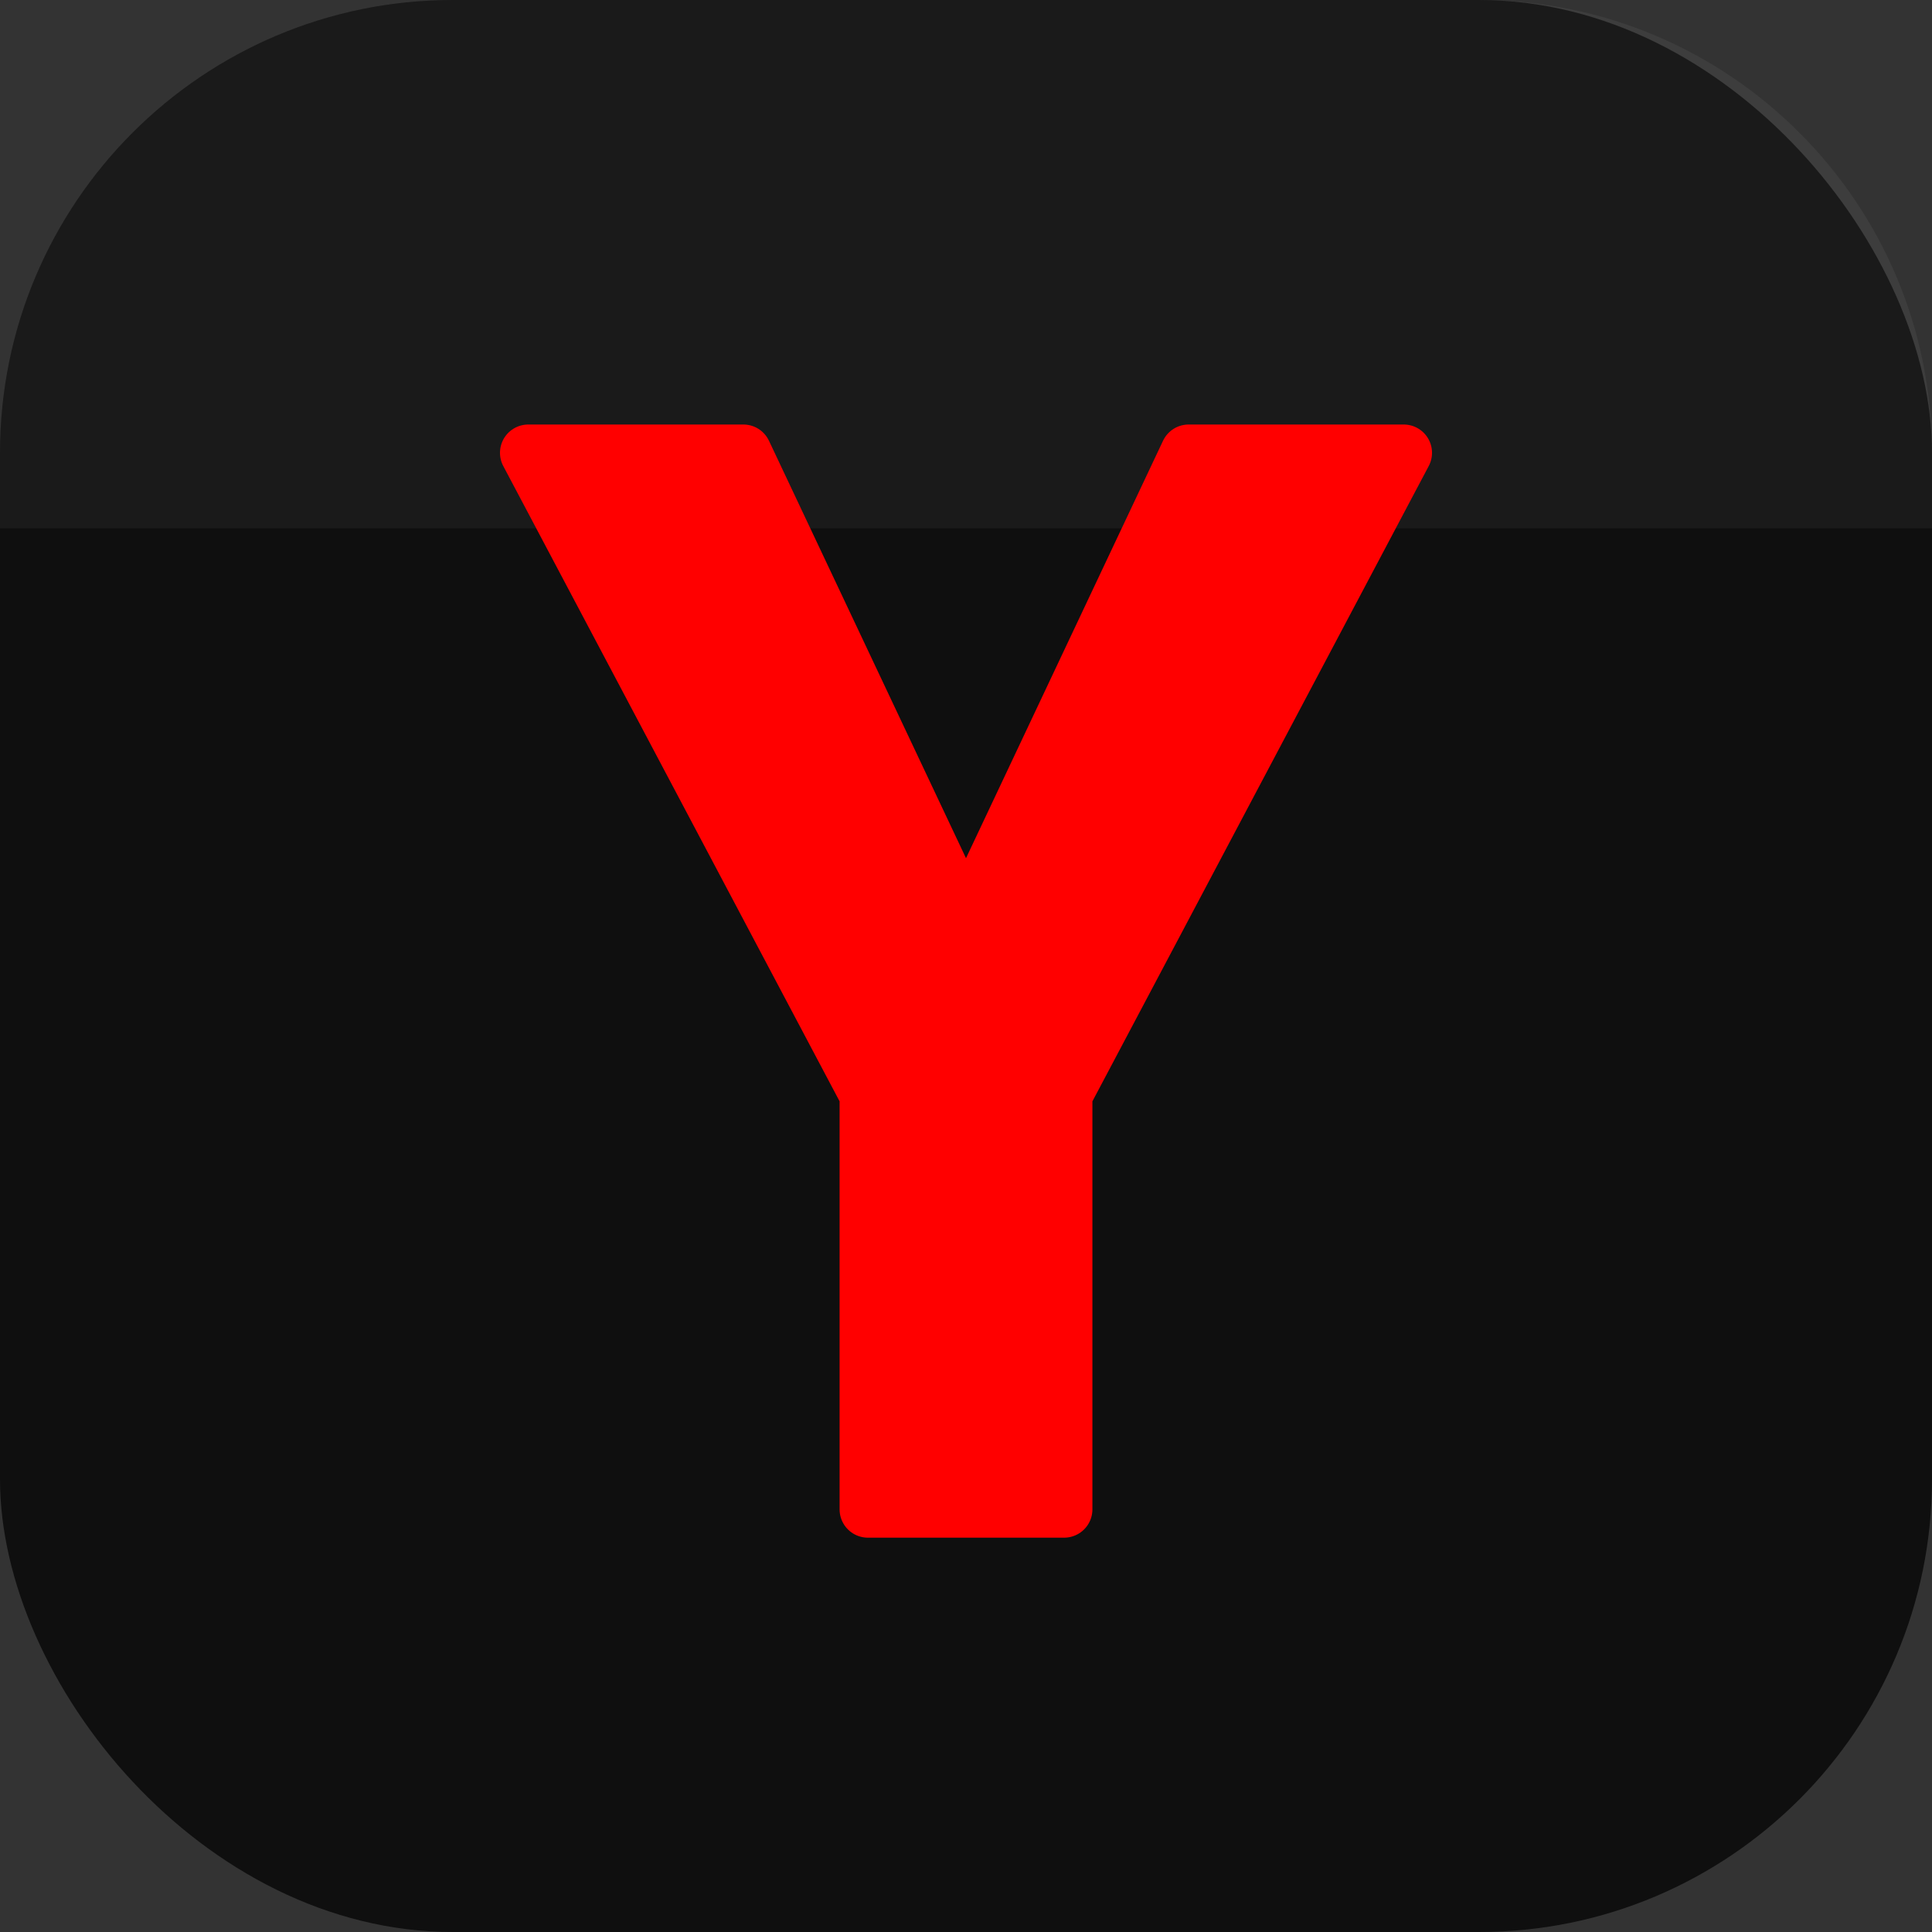
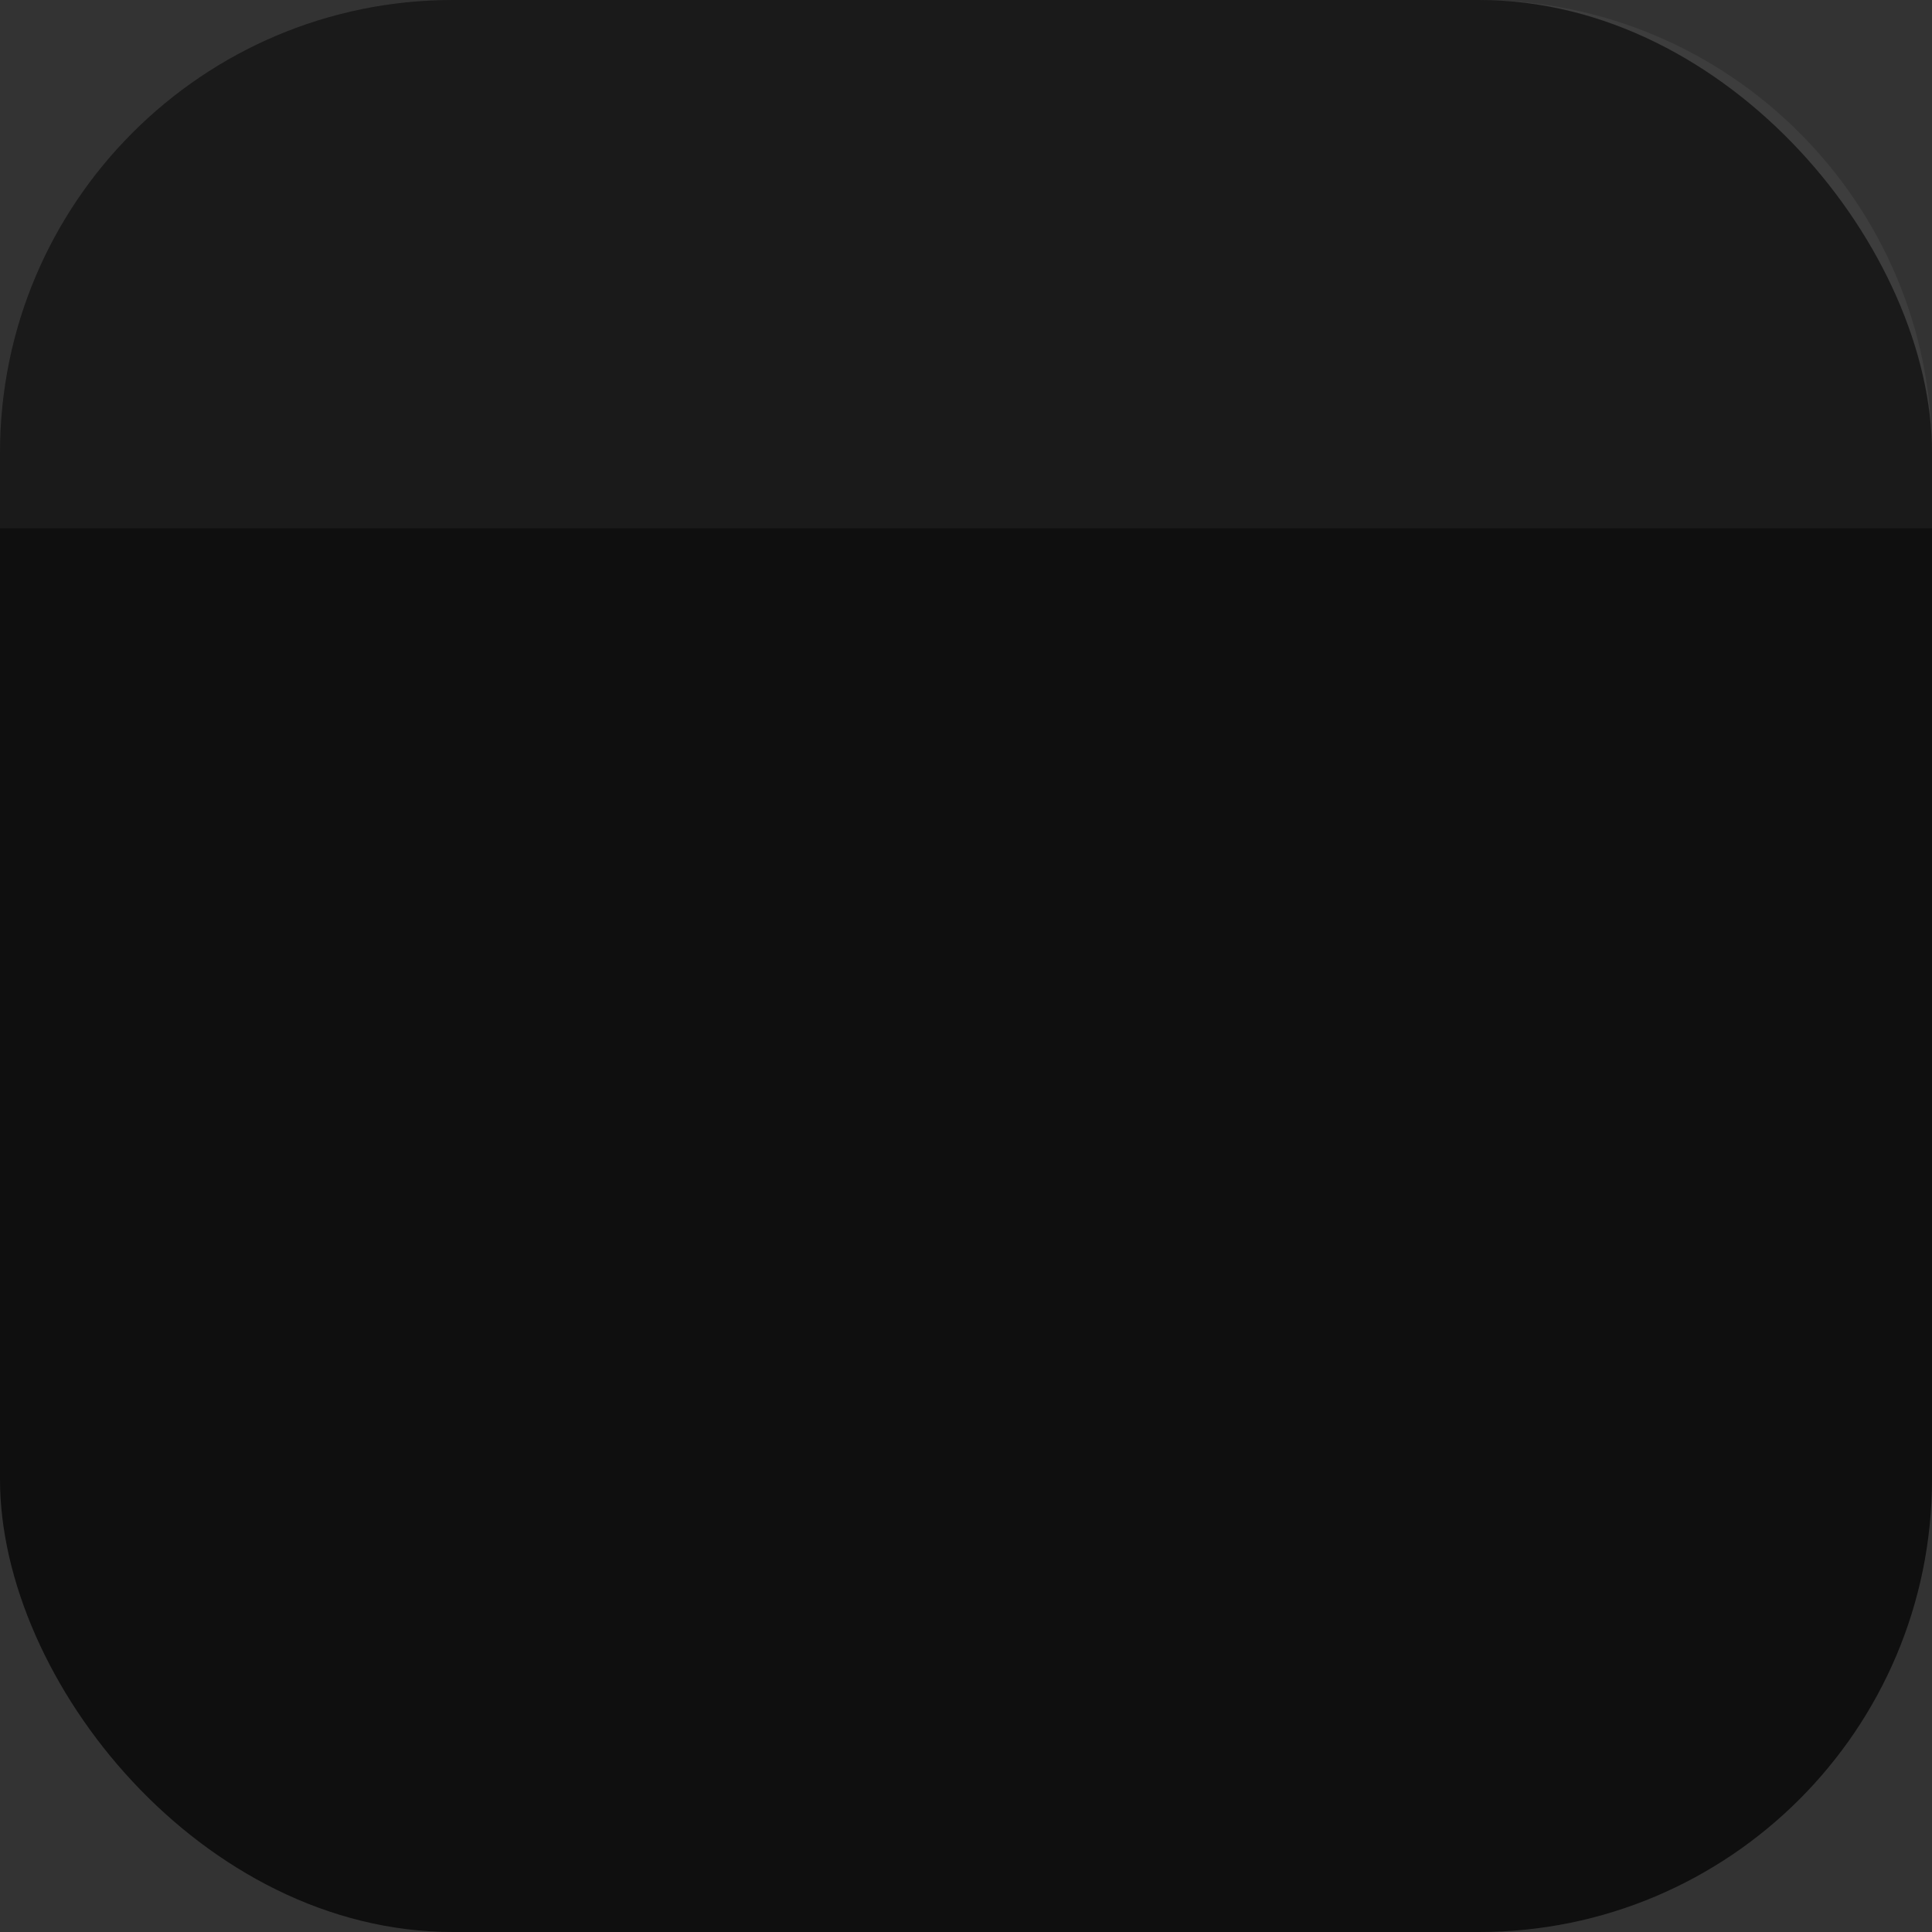
<svg xmlns="http://www.w3.org/2000/svg" width="512" height="512" viewBox="0 0 512 512" fill="none">
  <rect x="0" y="0" width="512" height="512" fill="#333333" stroke="none" />
  <rect x="0" y="0" width="512" height="512" rx="120" fill="#0f0f0f" />
  <path d="M0 120C0 53.726 53.726 0 120 0H392C458.274 0 512 53.726 512 120V140H0V120Z" fill="white" fill-opacity="0.05" />
-   <path d="M140 120L230 290V400H282V290L372 120H315L256 245L197 120H140Z" fill="#FF0000" stroke="#FF0000" stroke-width="15" stroke-linejoin="round" />
</svg>